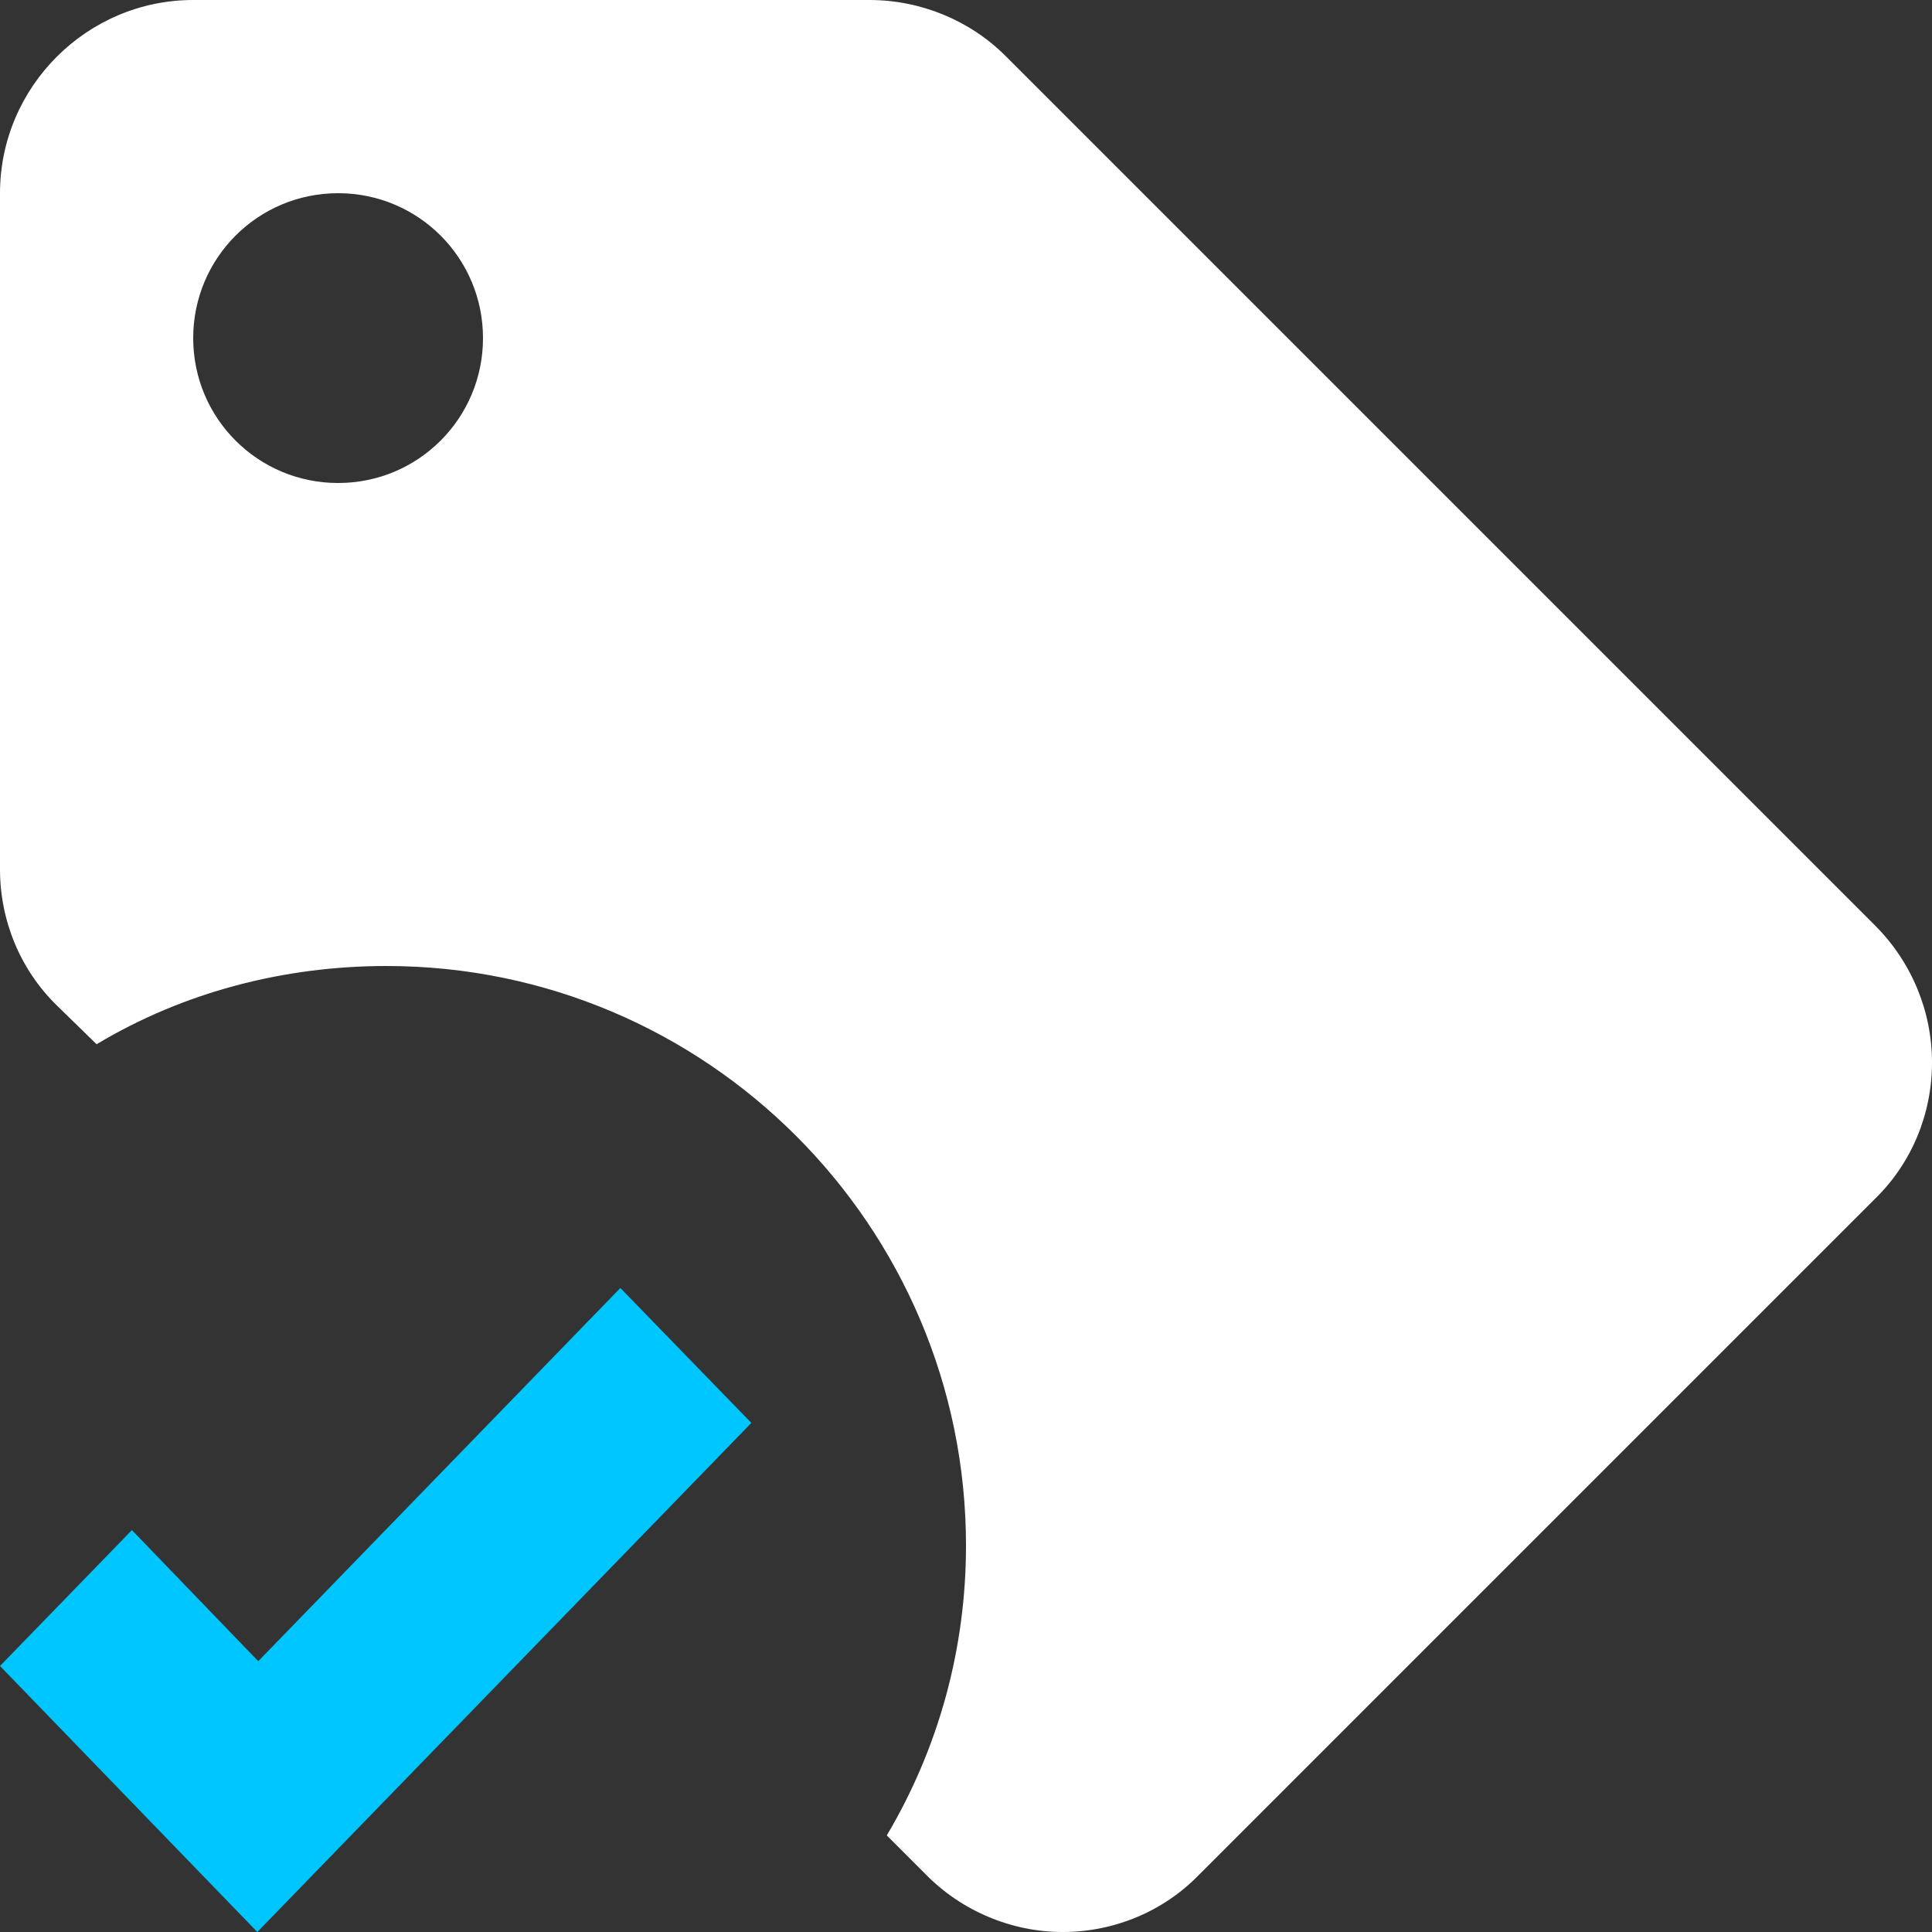
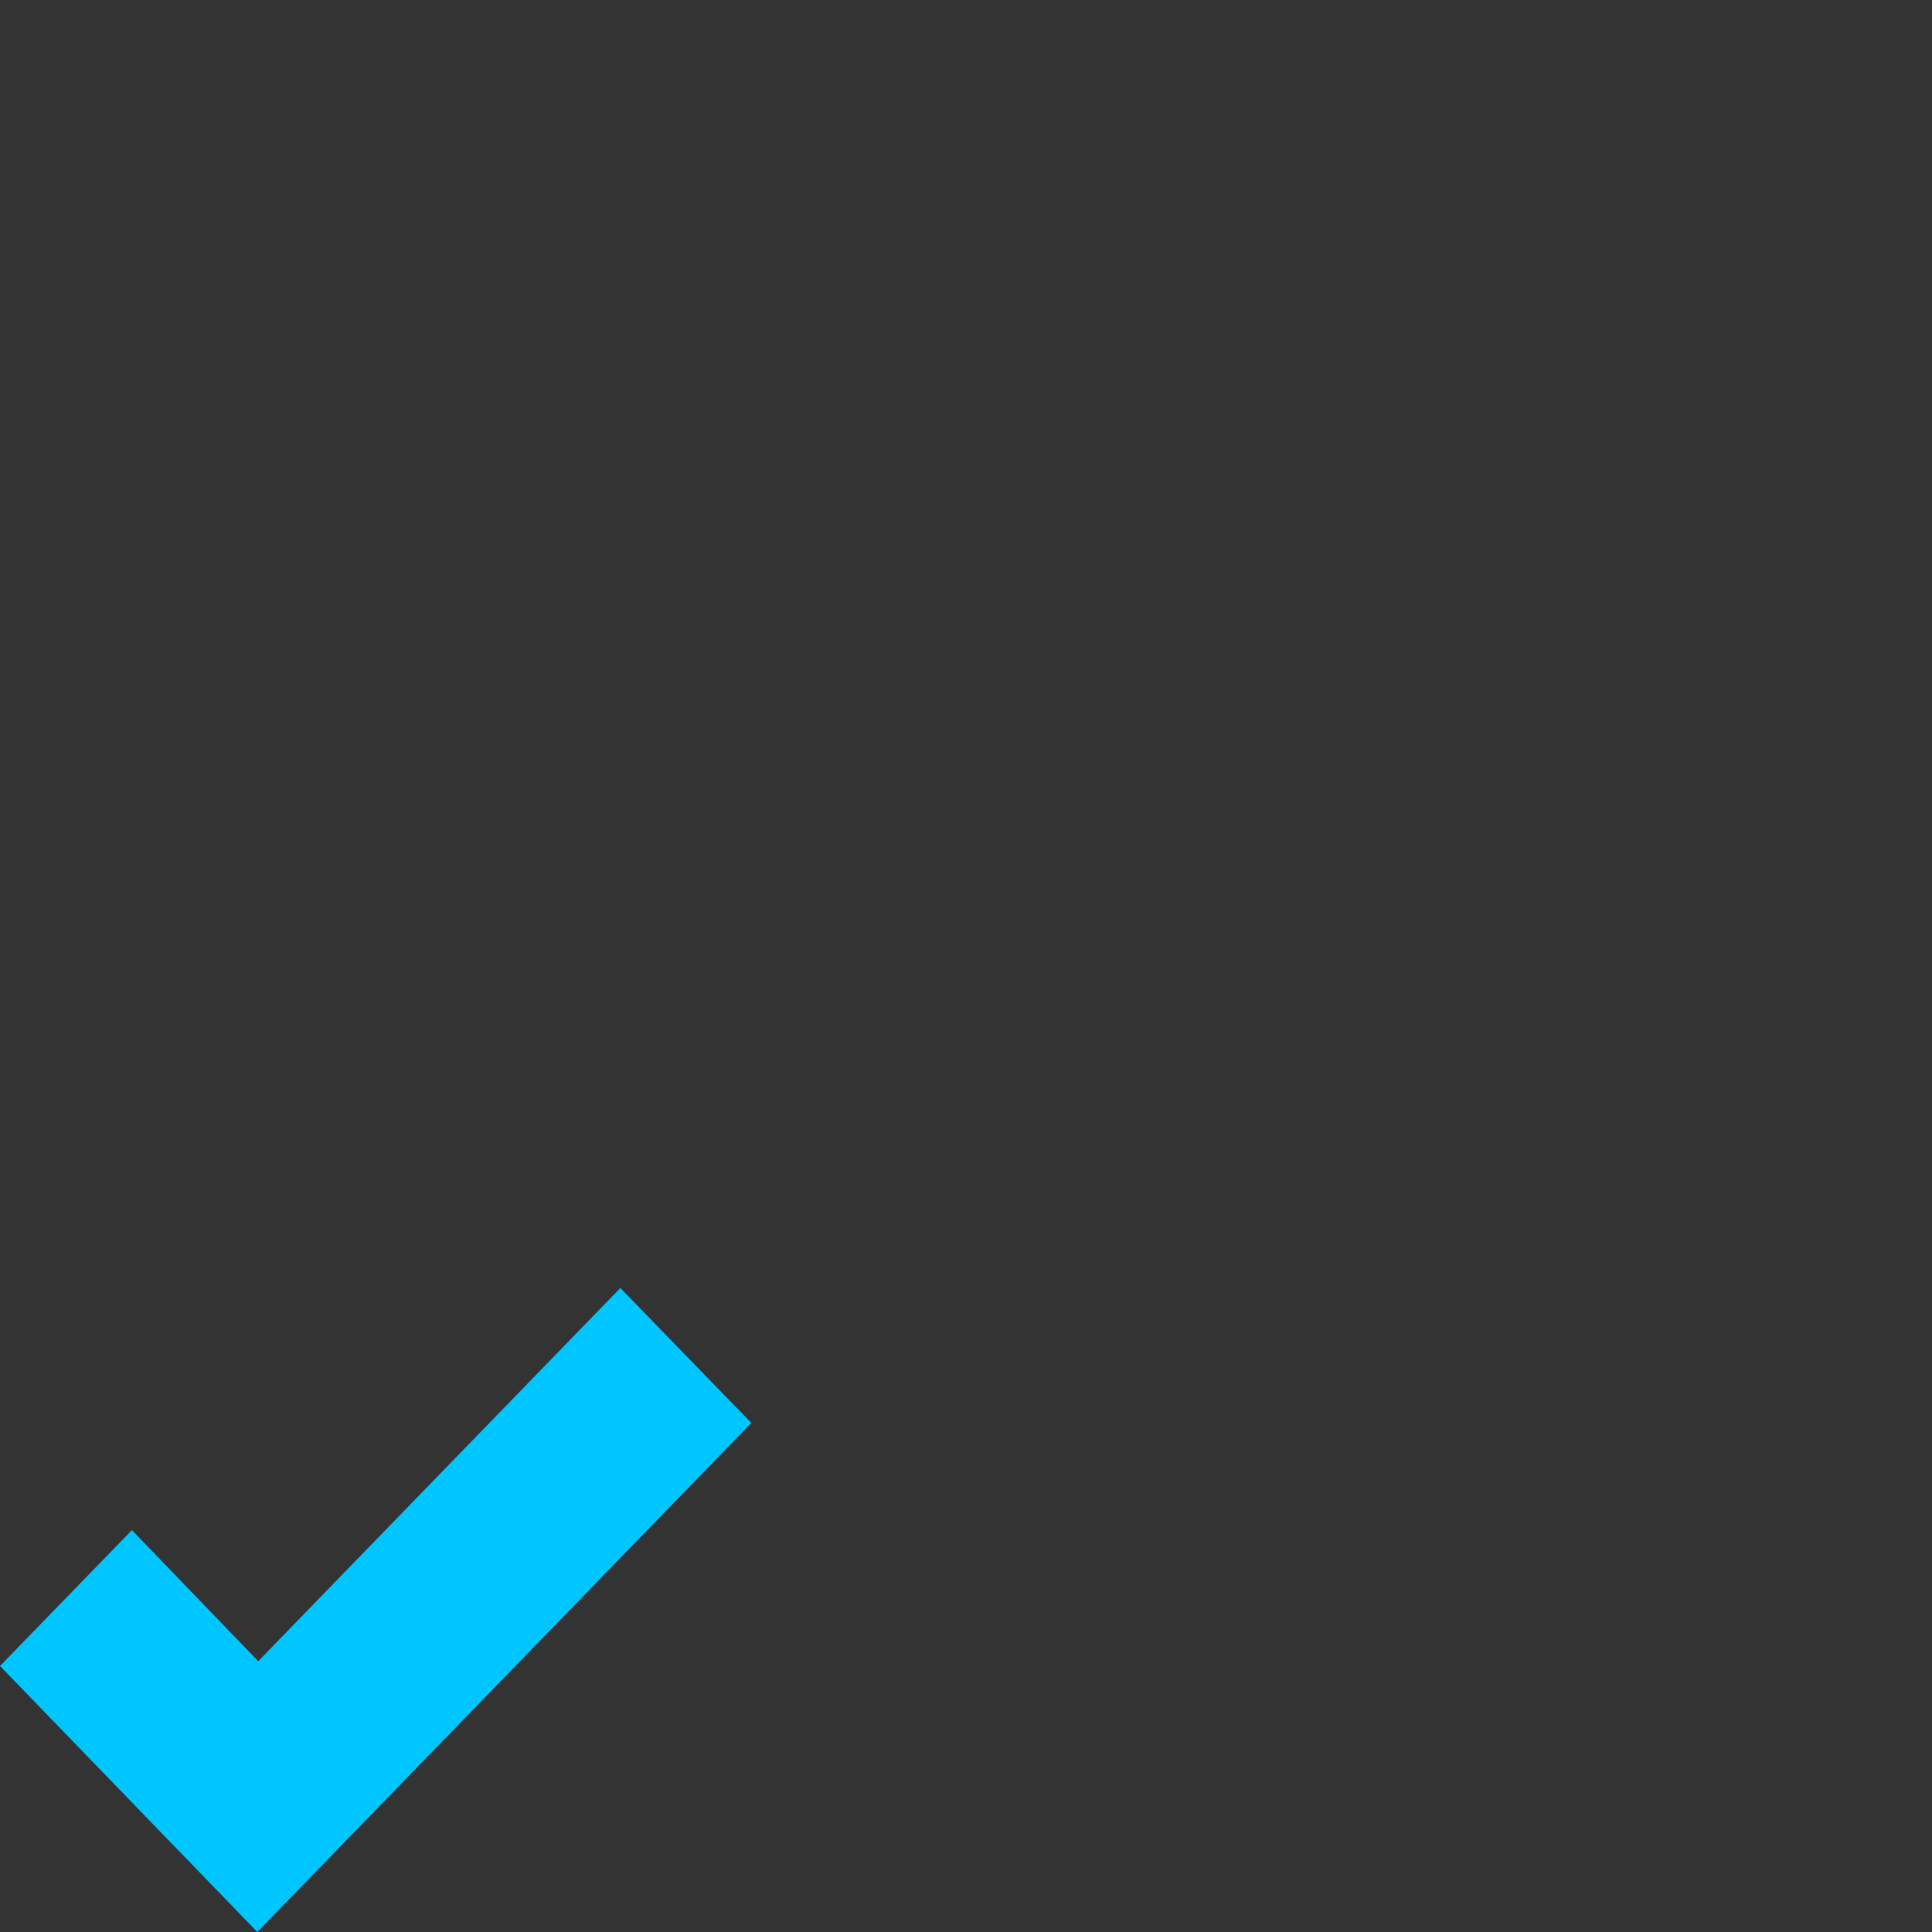
<svg xmlns="http://www.w3.org/2000/svg" width="54" height="54" viewBox="0 0 54 54" fill="none">
  <rect x="0" y="0" width="54" height="54" fill="#333333" stroke="none" />
  <g id="Group 357">
-     <path id="Vector" d="M52.407 25.866L28.107 1.566C27.108 0.567 25.731 0 24.3 0H5.4C2.43 0 0 2.43 0 5.4V24.3C0 25.731 0.567 27.108 1.593 28.107L2.7 29.187C5.13 27.729 7.938 27 10.8 27C19.737 27 27 34.263 27 43.2C27 46.062 26.244 48.843 24.786 51.3L25.866 52.38C26.865 53.406 28.269 54 29.7 54C31.131 54 32.508 53.433 33.507 52.407L52.407 33.507C53.433 32.508 54 31.131 54 29.7C54 28.269 53.433 26.892 52.407 25.866ZM9.45 13.5C7.209 13.5 5.4 11.691 5.4 9.45C5.4 7.209 7.209 5.4 9.45 5.4C11.691 5.4 13.5 7.209 13.5 9.45C13.5 11.691 11.691 13.5 9.45 13.5Z" fill="white" />
    <path id="Vector_2" d="M17.339 36L7.218 46.431L3.687 42.767L0 46.565L7.192 54L21 39.771L17.339 36Z" fill="#00C6FF" />
  </g>
</svg>